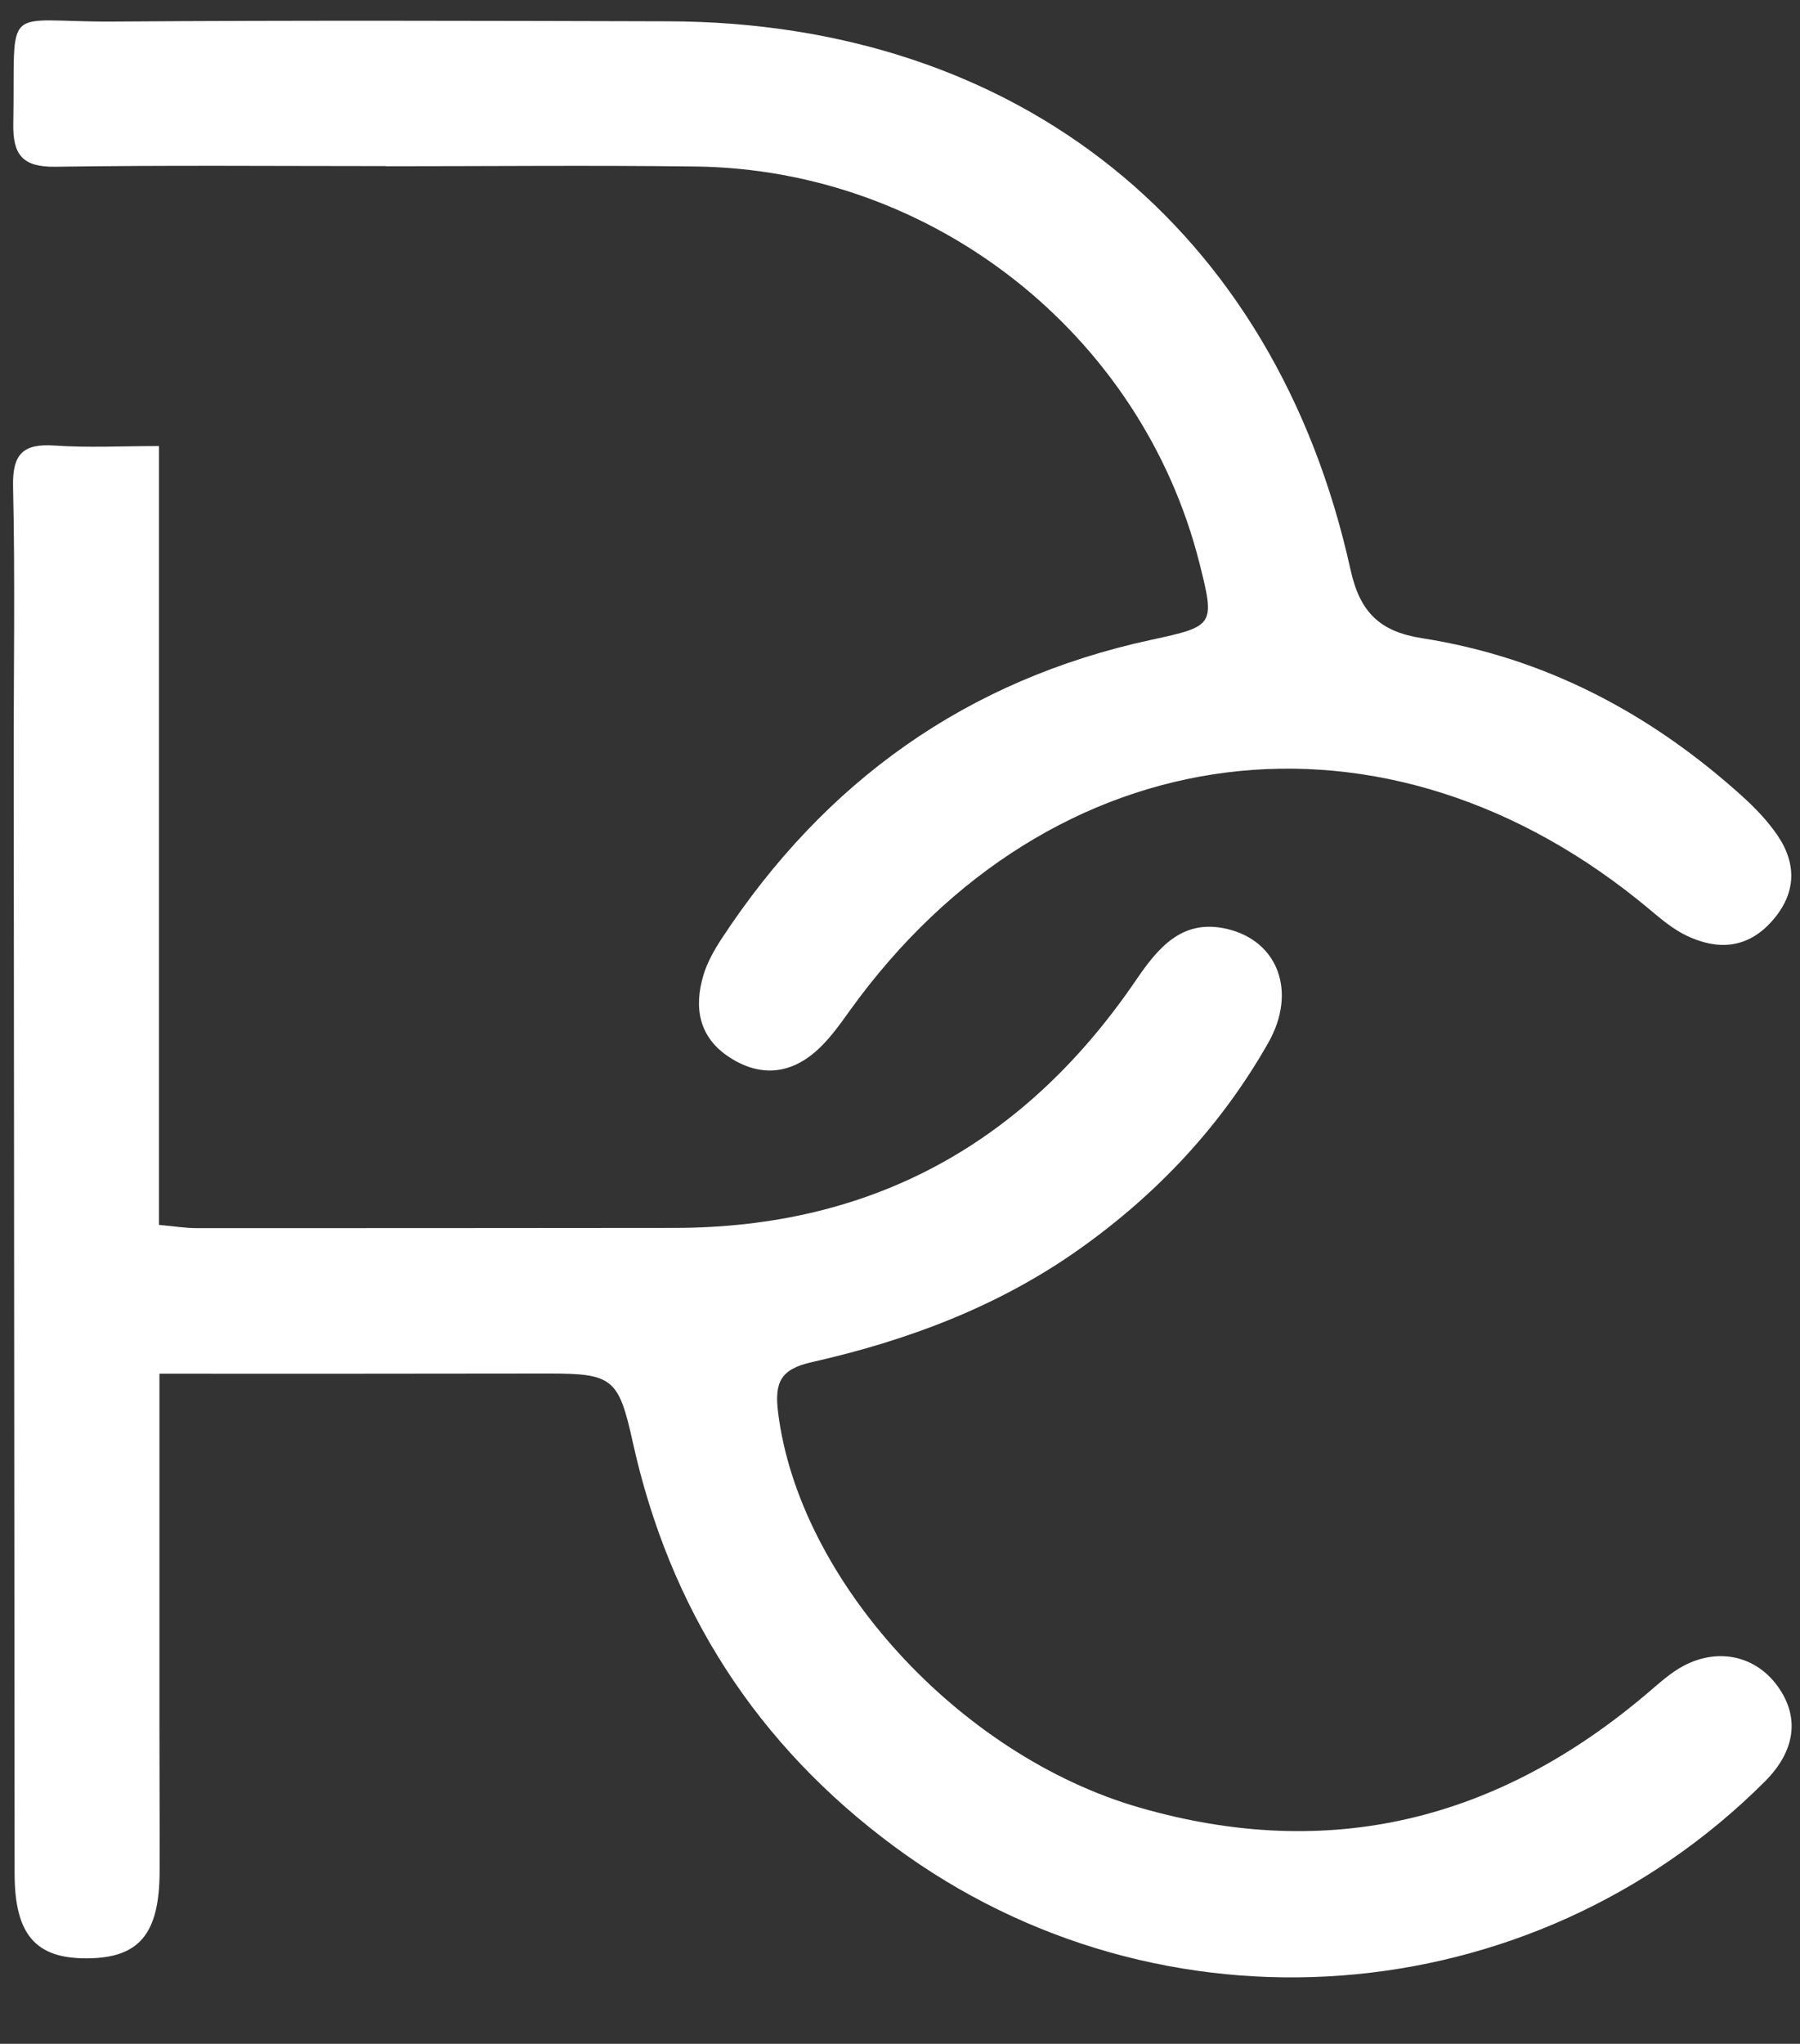
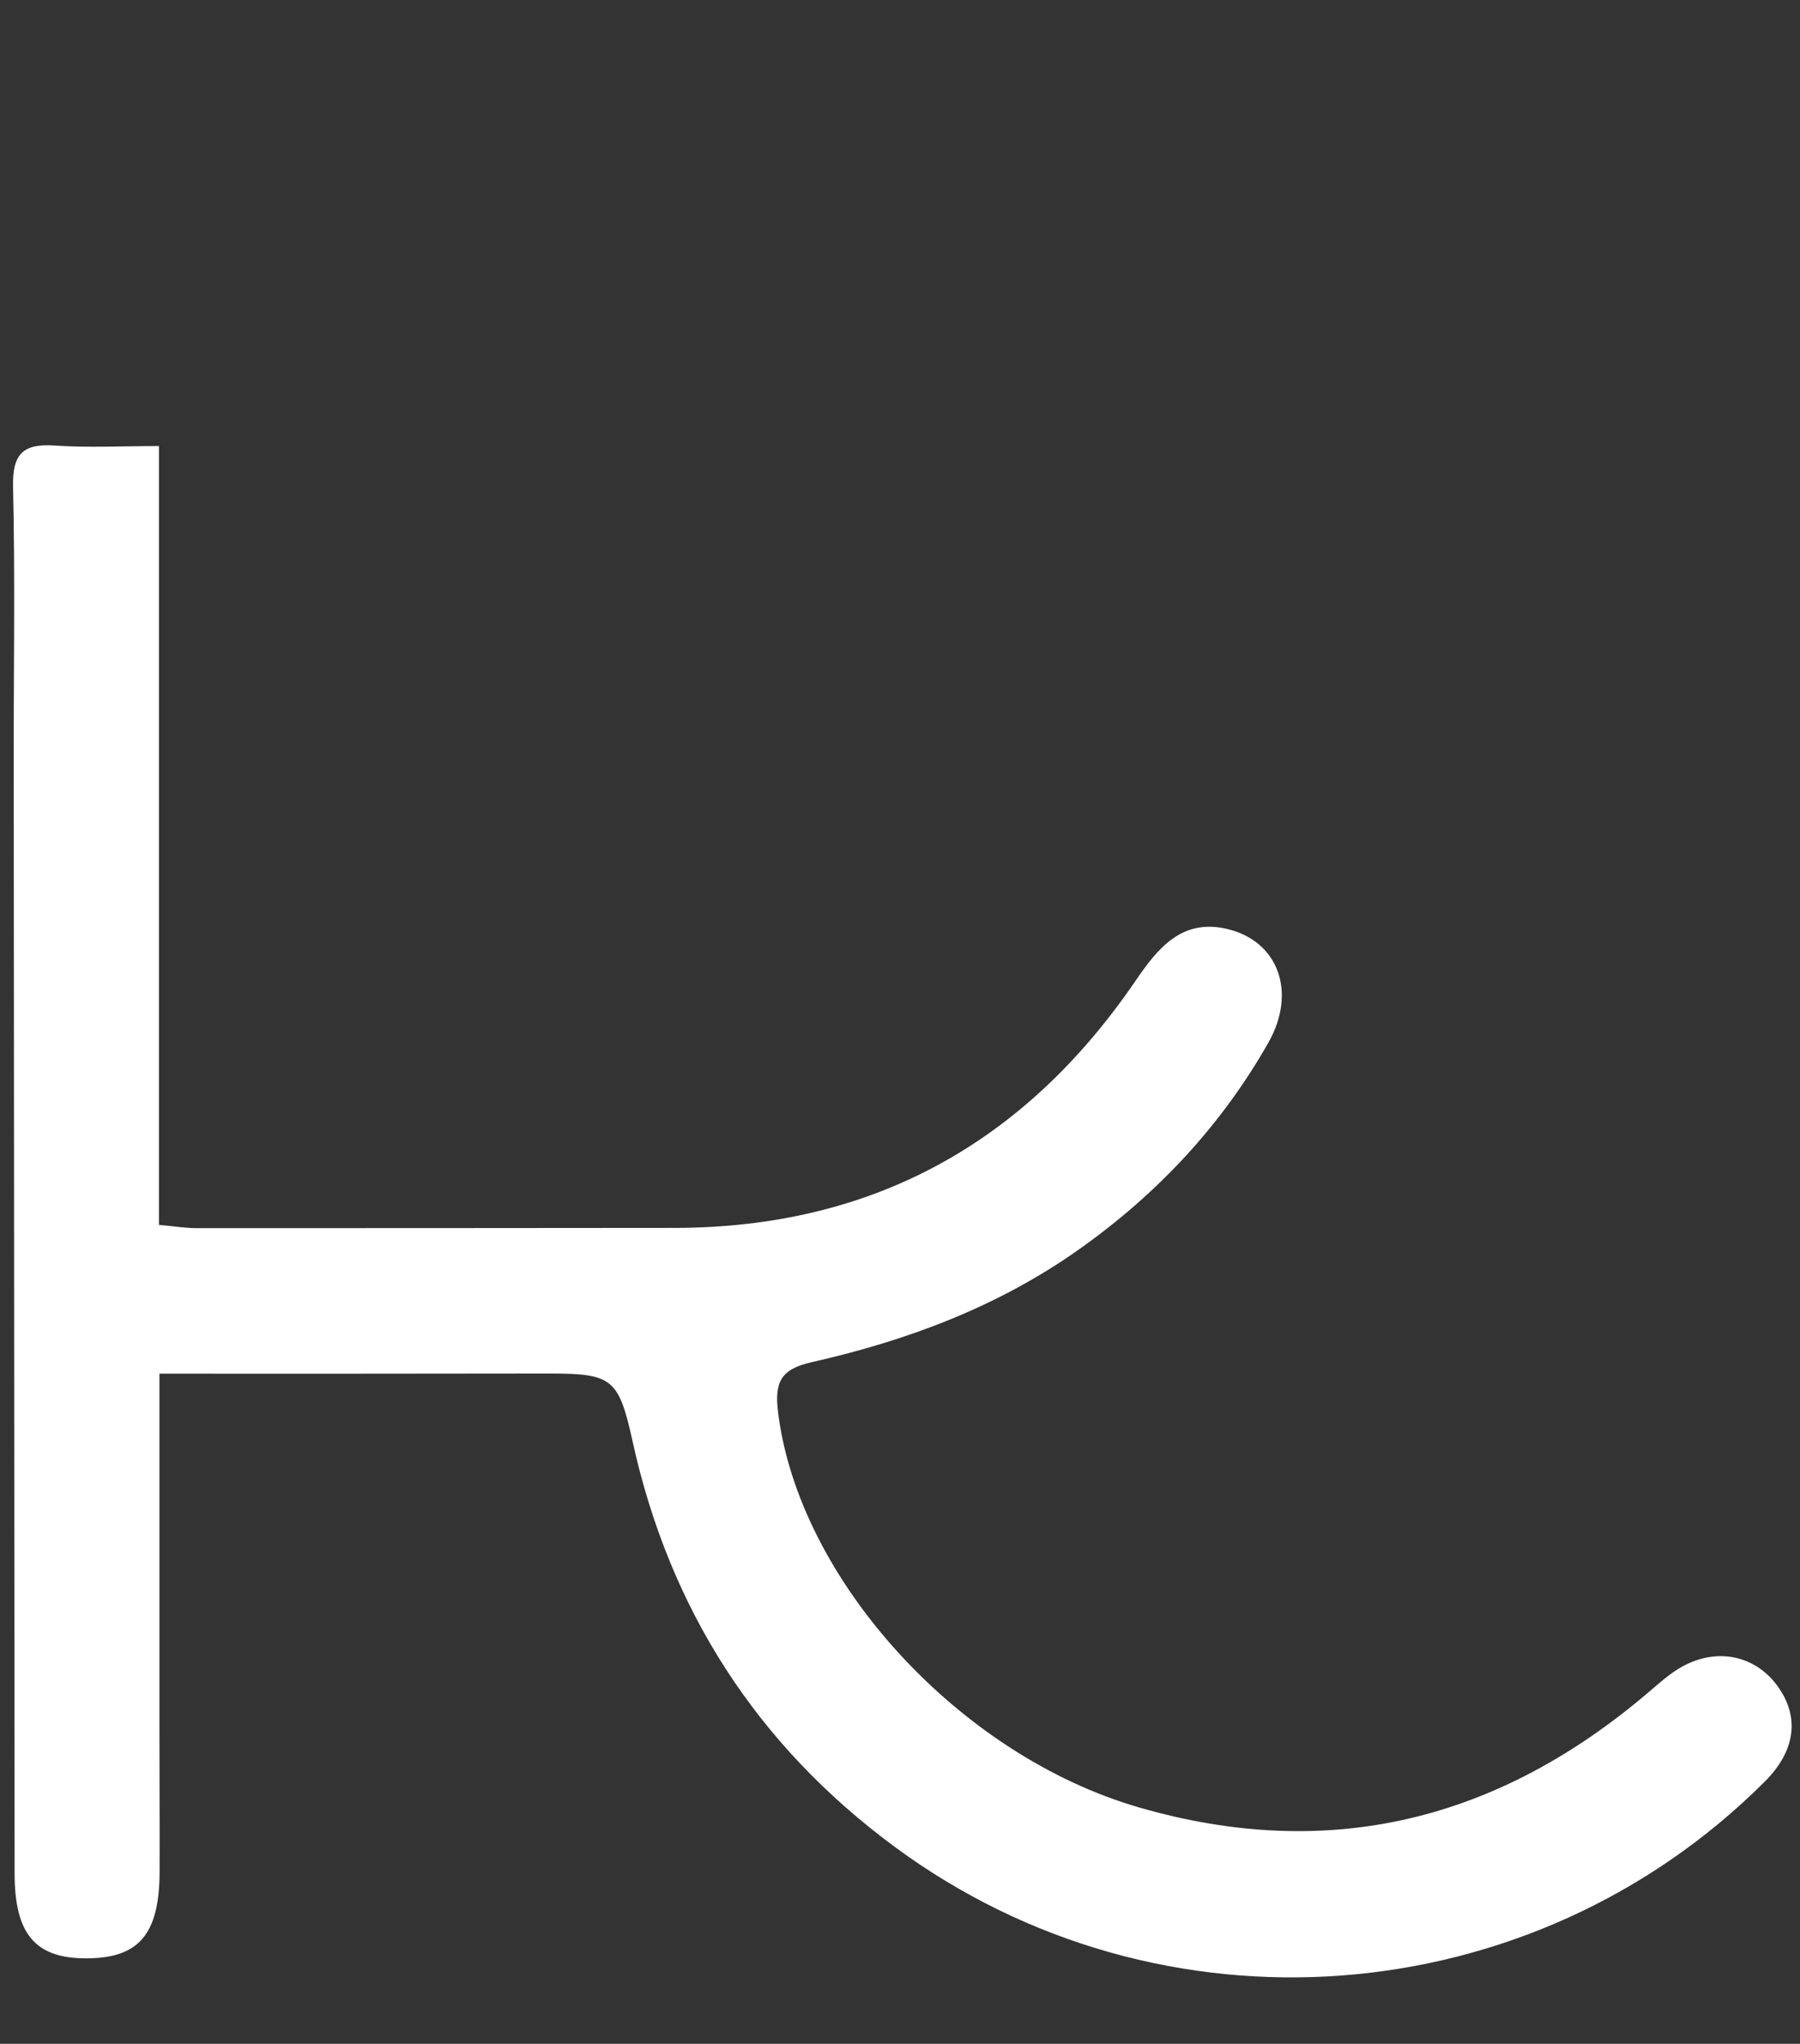
<svg xmlns="http://www.w3.org/2000/svg" fill="#ffffff" height="250.4" preserveAspectRatio="xMidYMid meet" version="1" viewBox="-1.6 -2.5 220.6 250.4" width="220.6" zoomAndPan="magnify">
  <rect x="-1.6" y="-2.5" width="220.6" height="250.4" fill="#333333" stroke="none" />
  <g id="change1_1">
    <path d="M17.94,165.8c0,14.84,0,28.97,0,43.1c0,6,0.04,12,0.02,17.99c-0.04,7.56-2.52,10.49-8.83,10.54 c-6.36,0.06-8.93-2.9-8.94-10.38C0.15,181.57,0.11,136.09,0.08,90.6C0.07,79.44,0.26,68.28,0,57.12c-0.09-4.03,1.24-5.3,5.13-5.03 c4.09,0.28,8.22,0.06,12.75,0.06c0,32.1,0,63.53,0,95.42c1.82,0.16,3.24,0.4,4.67,0.4c19.49,0.01,38.99-0.02,58.48-0.03 c24.24-0.01,42.93-10.36,56.52-30.25c2.73-4,5.68-7.7,11.27-6.37c6.22,1.48,8.56,7.71,5.01,13.95 c-5.76,10.14-13.57,18.47-23.09,25.23c-9.94,7.06-21.11,11.24-32.86,13.89c-3.82,0.86-4.58,2.46-4.12,6.17 c2.55,20.5,22.16,42.01,44.26,48.39c23.4,6.76,44.03,1.53,62.36-14.07c1.39-1.18,2.77-2.45,4.36-3.29c4.3-2.27,8.88-1.18,11.54,2.53 c2.72,3.79,2.15,7.92-1.6,11.66c-28.66,28.62-74.03,32.06-106.63,7.99c-16.91-12.48-27.58-29.08-32.11-49.62 c-1.72-7.78-2.47-8.37-10.29-8.37C50,165.81,34.36,165.8,17.94,165.8z" />
  </g>
  <g id="change1_2">
-     <path d="M45.67,17.85c-13.49,0-26.98-0.12-40.47,0.08c-4.02,0.06-5.24-1.45-5.17-5.25C0.3-2.52-1.57,0.23,12.31,0.14 c22.65-0.16,45.3-0.09,67.95-0.03c42.9,0.11,74.42,25.31,83.65,67.17c1.16,5.27,3.61,7.6,8.76,8.41 c15.06,2.35,28.01,9.21,39.26,19.37c1.59,1.44,3.12,3.03,4.32,4.8c2.44,3.6,2.24,7.22-0.71,10.52c-2.99,3.35-6.63,3.57-10.43,1.76 c-1.62-0.77-3.07-1.98-4.46-3.15c-32.29-27.1-73.43-21.94-98.09,12.31c-1.16,1.62-2.33,3.28-3.77,4.64 c-3.29,3.13-7.07,3.62-10.94,1.13c-3.77-2.42-4.45-6.06-3.24-10.1c0.47-1.57,1.32-3.07,2.22-4.45 c12.64-19.26,30.02-31.74,52.66-36.63c7.76-1.68,7.84-1.76,5.89-9.47c-7.1-28-32.65-48.16-61.73-48.52 c-12.66-0.16-25.32-0.03-37.97-0.03C45.67,17.87,45.67,17.86,45.67,17.85z" />
-   </g>
+     </g>
</svg>